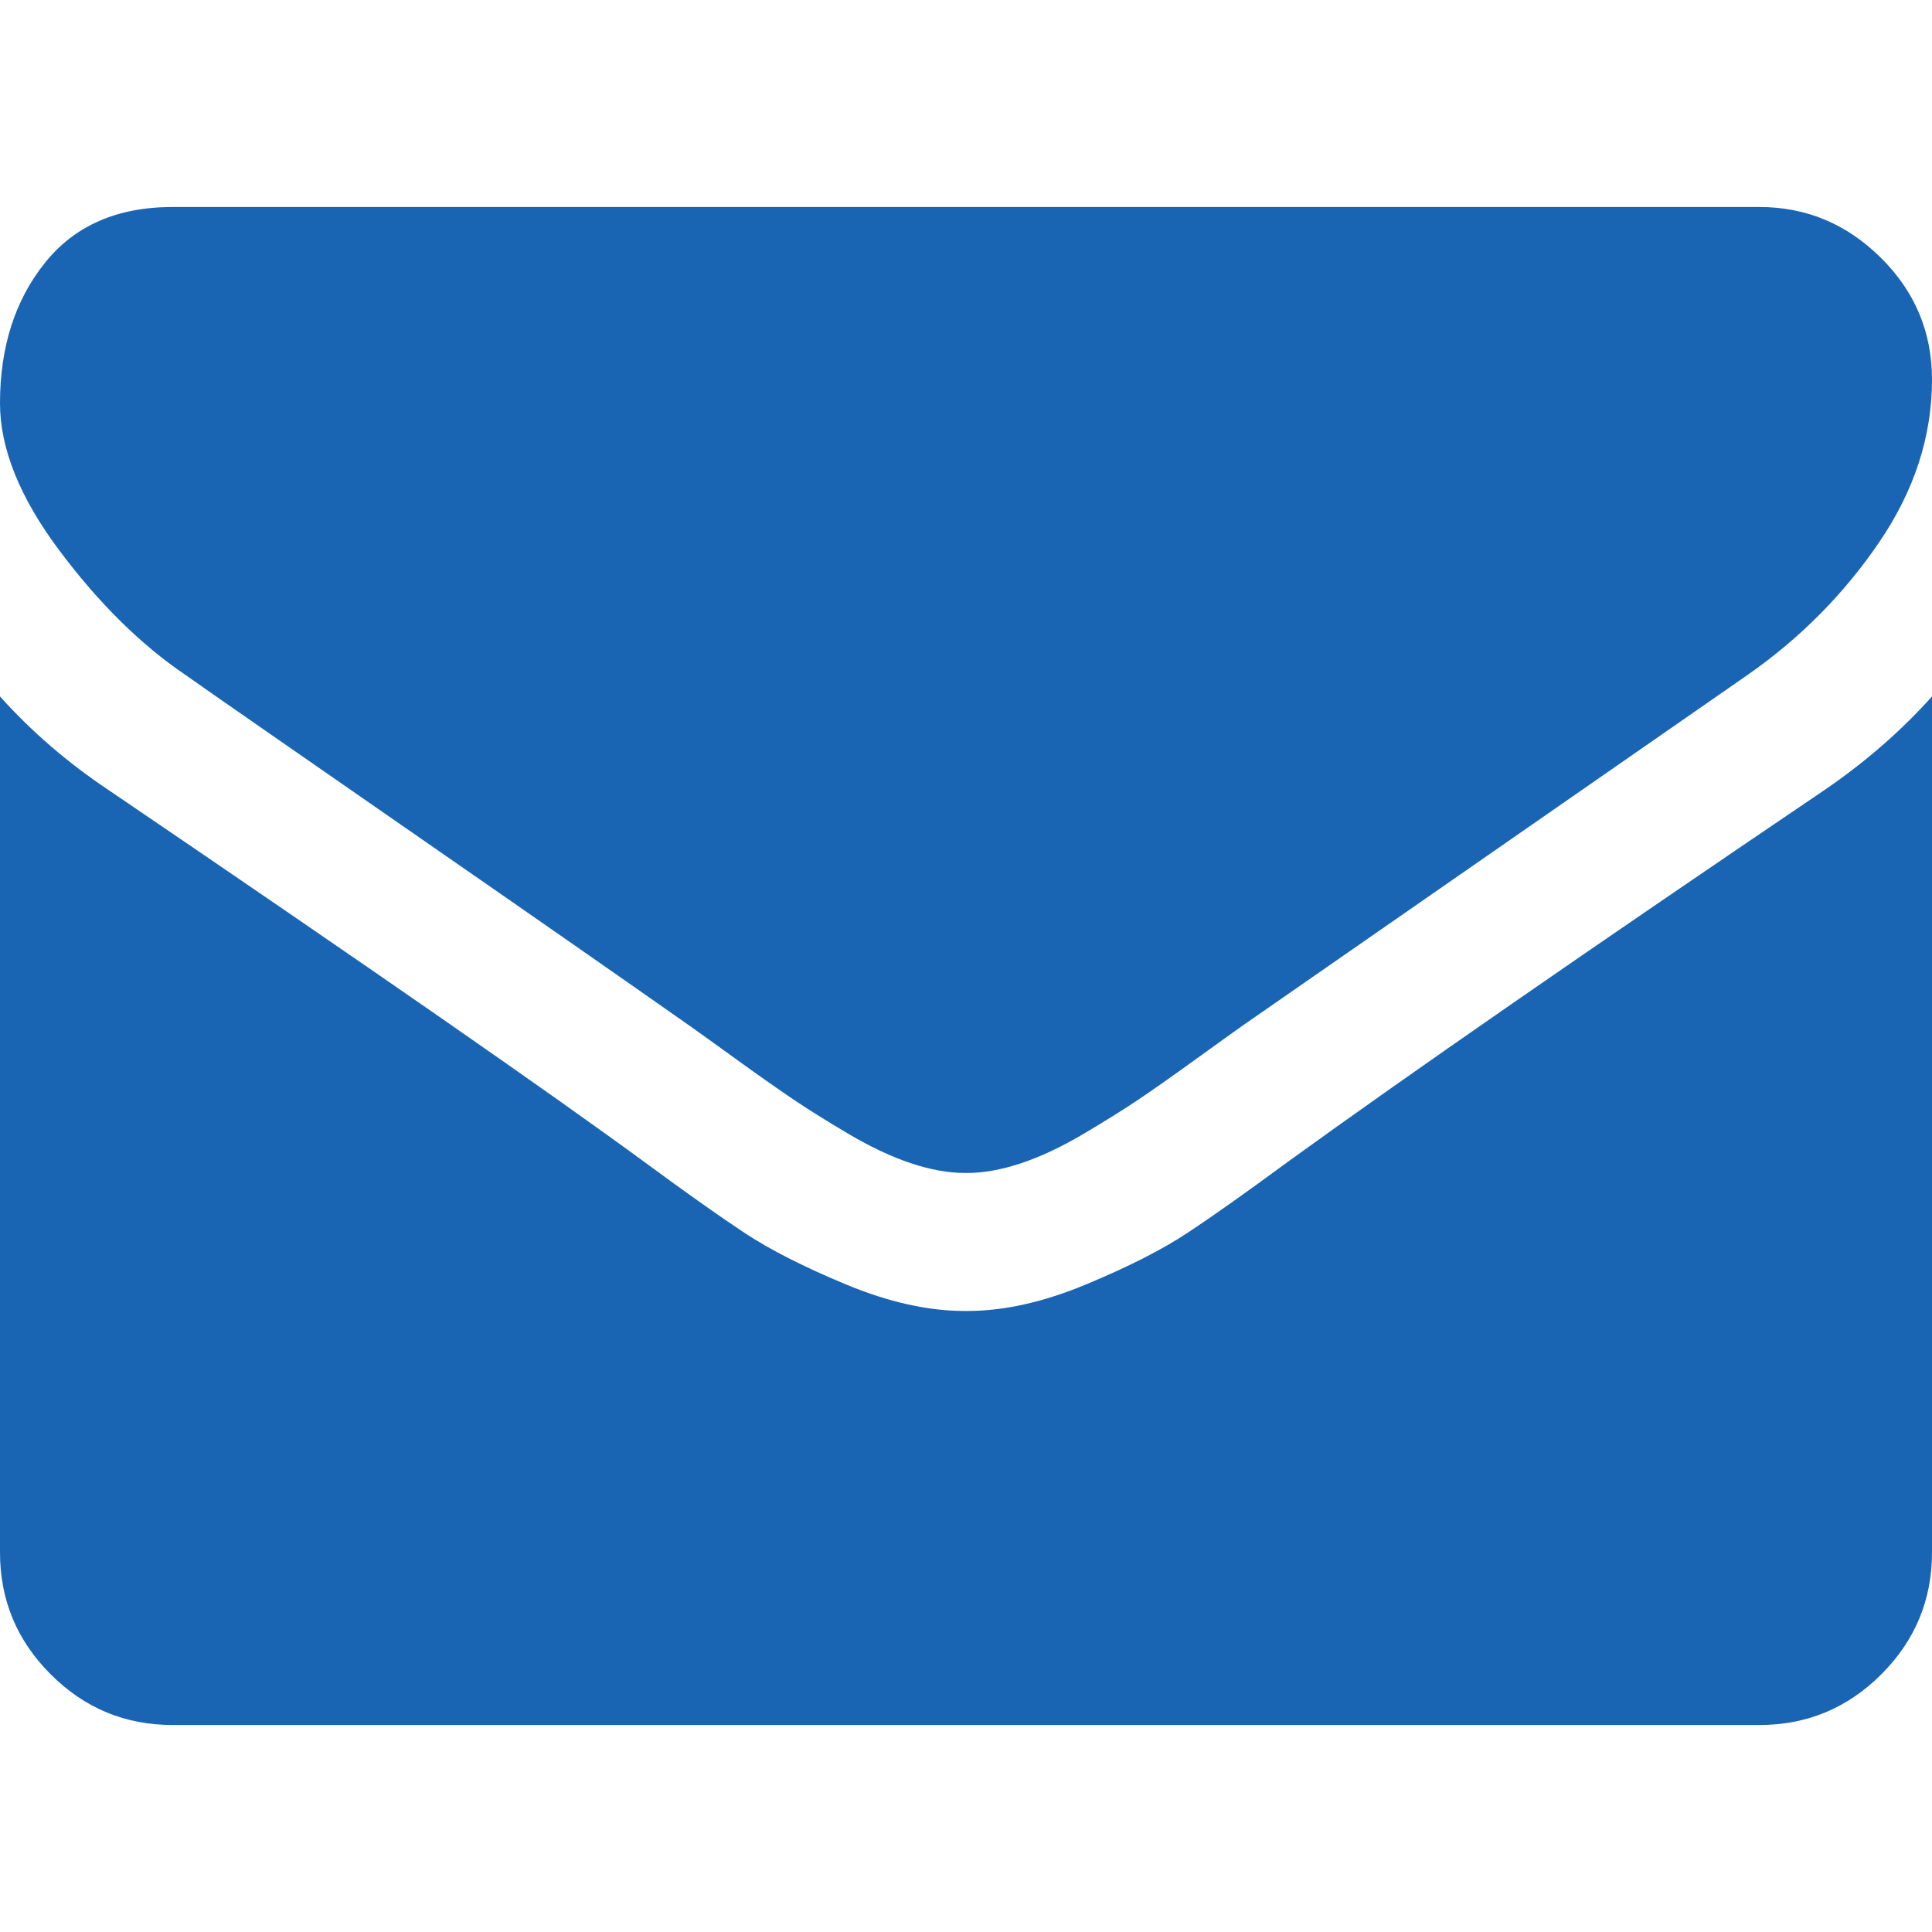
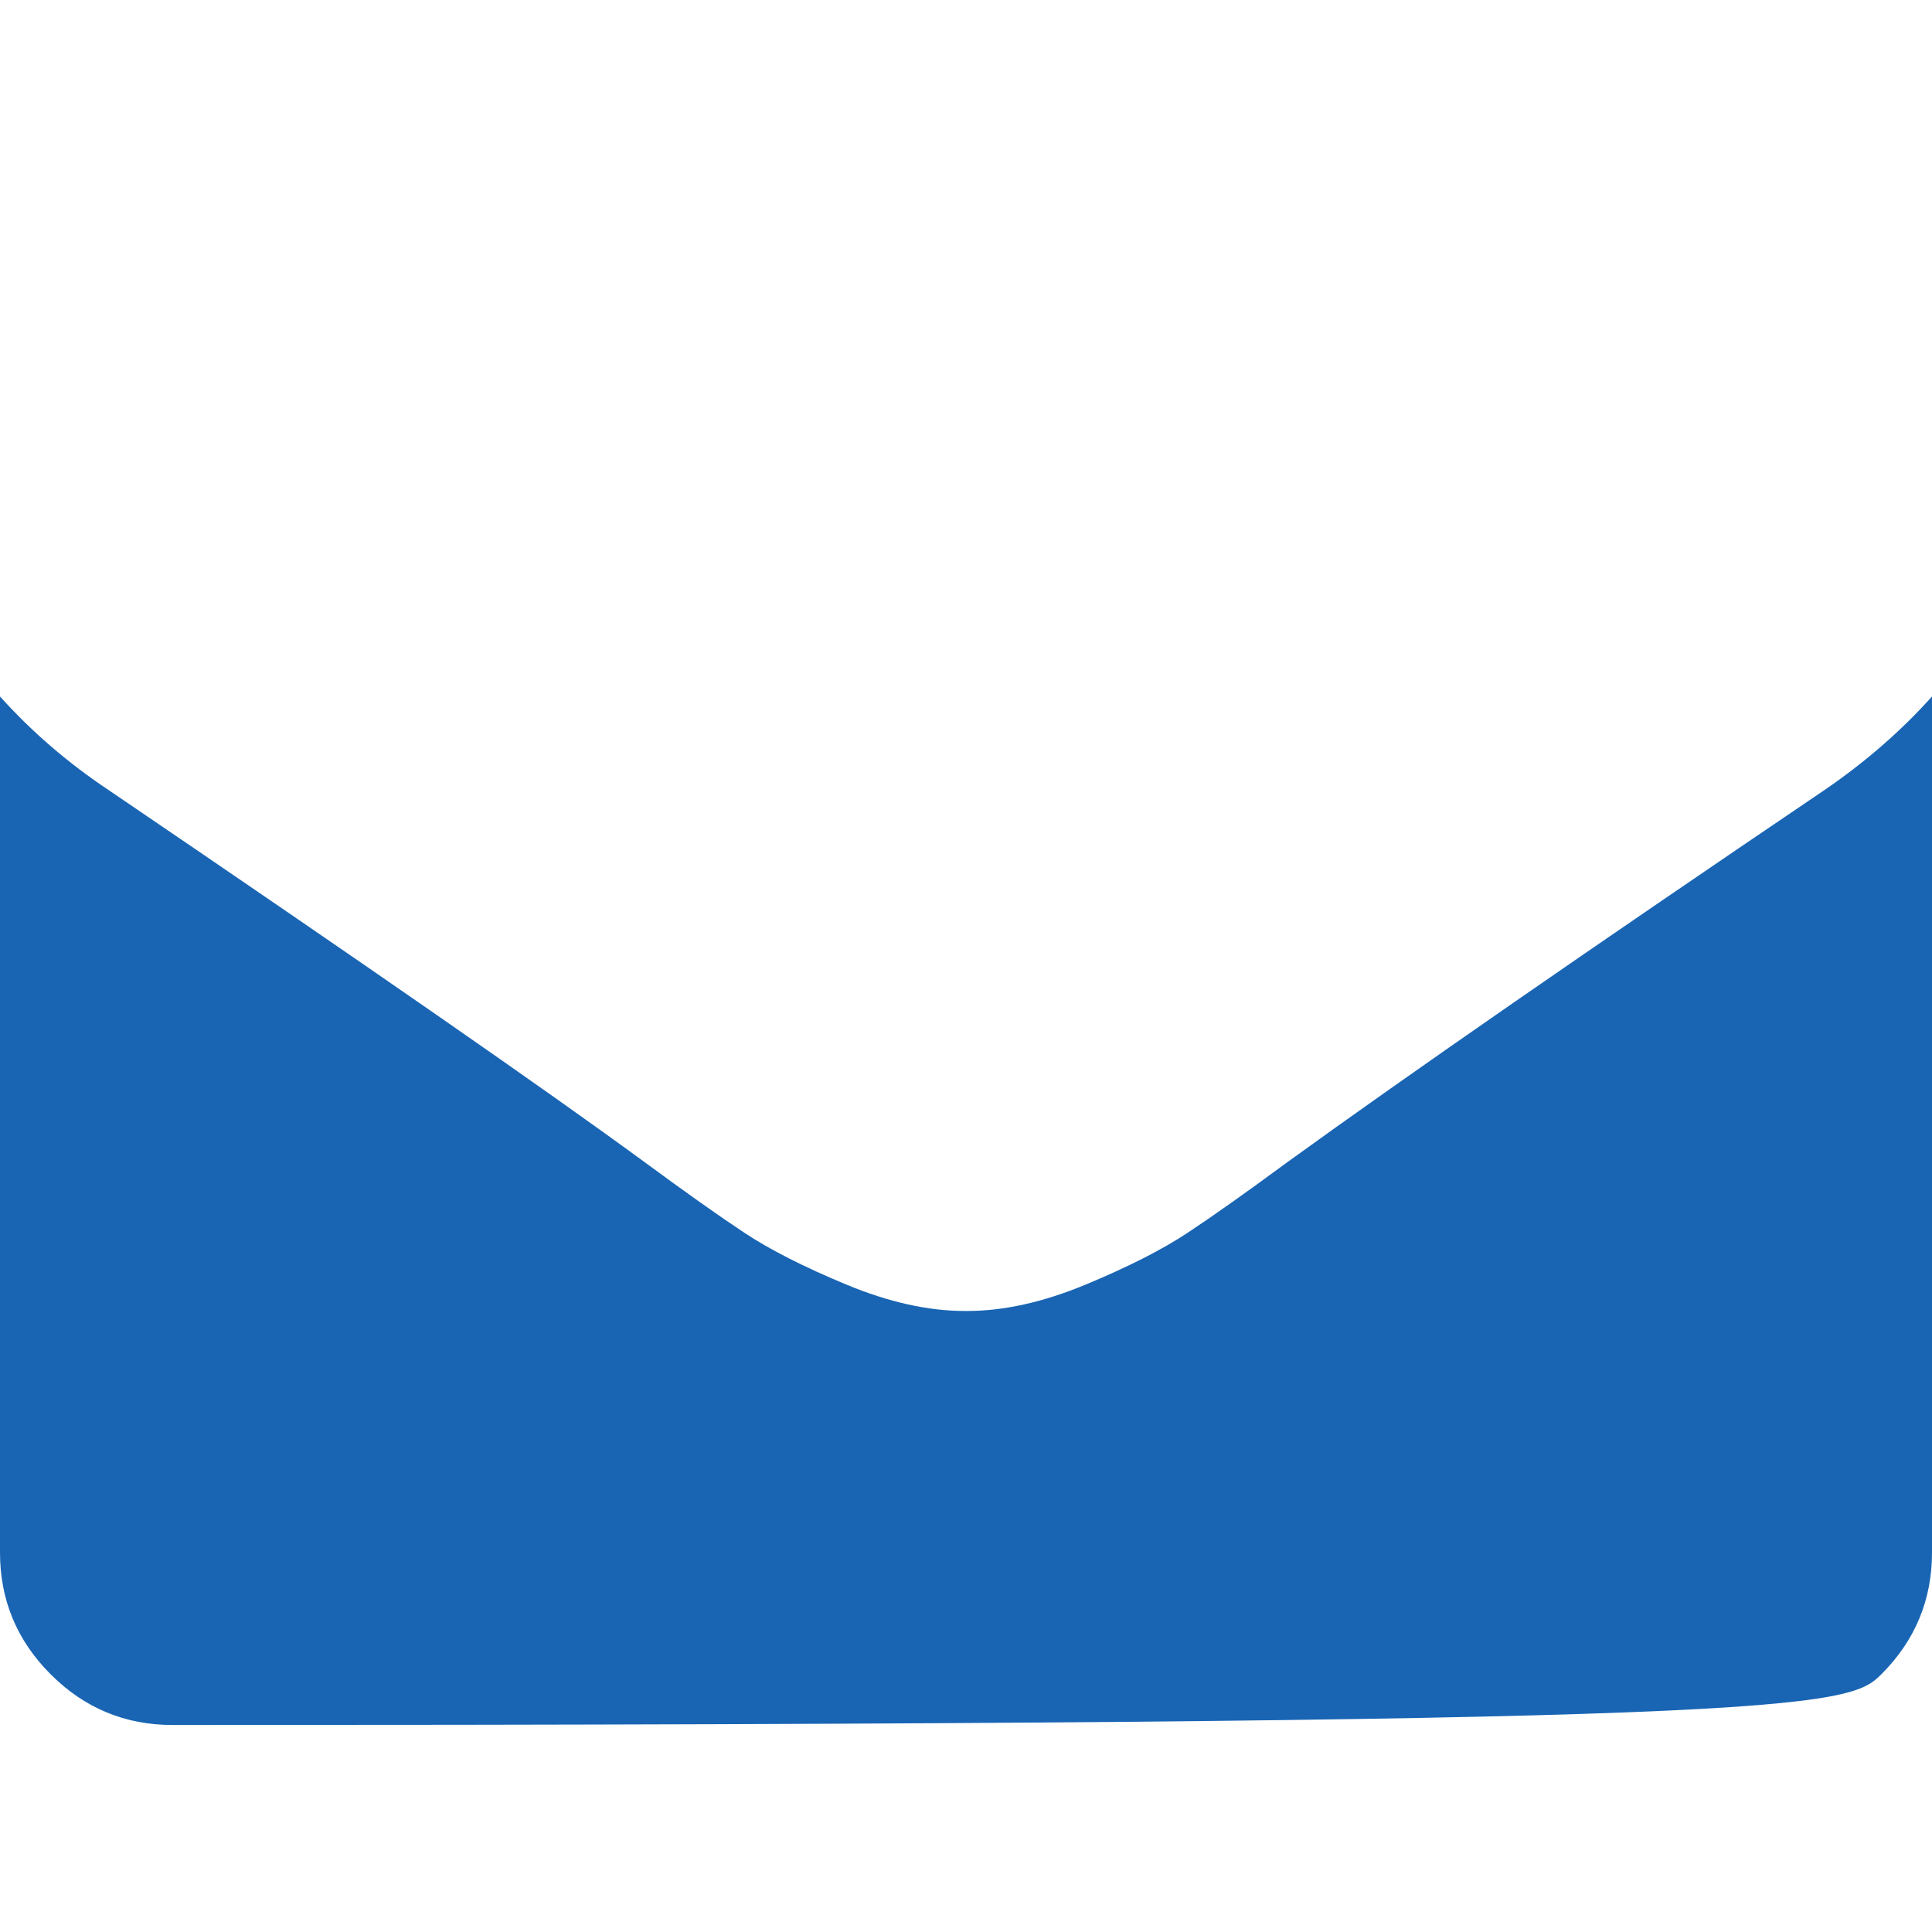
<svg xmlns="http://www.w3.org/2000/svg" width="512" height="512" viewBox="0 0 512 512" fill="none">
  <g clip-path="url(#clip0_610_7)">
-     <path d="M49.142 178.859C55.619 183.429 75.142 197.003 107.713 219.574C140.284 242.144 165.237 259.523 182.57 271.711C184.475 273.047 188.521 275.951 194.71 280.427C200.901 284.906 206.045 288.526 210.137 291.287C214.233 294.047 219.185 297.143 224.997 300.571C230.808 303.995 236.285 306.571 241.427 308.276C246.571 309.996 251.333 310.847 255.713 310.847H256H256.288C260.668 310.847 265.432 309.995 270.576 308.276C275.716 306.571 281.198 303.992 287.004 300.571C292.812 297.139 297.764 294.046 301.86 291.287C305.955 288.526 311.095 284.906 317.288 280.427C323.476 275.947 327.527 273.047 329.432 271.711C346.952 259.523 391.528 228.569 463.144 178.853C477.048 169.143 488.665 157.426 497.997 143.711C507.336 130.002 512 115.621 512 100.575C512 88.002 507.474 77.239 498.425 68.287C489.377 59.334 478.662 54.859 466.285 54.859H45.712C31.047 54.859 19.76 59.811 11.856 69.714C3.952 79.62 0 92.001 0 106.856C0 118.856 5.24 131.86 15.714 145.859C26.188 159.859 37.334 170.86 49.142 178.859Z" fill="#0054AC" fill-opacity="0.902" />
-     <path d="M483.425 209.426C420.955 251.708 373.521 284.568 341.144 307.999C330.287 315.996 321.48 322.239 314.716 326.712C307.952 331.188 298.956 335.76 287.716 340.424C276.48 345.096 266.008 347.424 256.292 347.424H256.001H255.714C246 347.424 235.522 345.096 224.286 340.424C213.05 335.76 204.048 331.188 197.286 326.712C190.526 322.239 181.716 315.996 170.86 307.999C145.144 289.144 97.811 256.282 28.86 209.426C18 202.193 8.381 193.902 0 184.57V411.421C0 424 4.474 434.757 13.428 443.71C22.379 452.665 33.143 457.141 45.715 457.141H466.289C478.858 457.141 489.621 452.665 498.573 443.71C507.529 434.754 512.001 424.001 512.001 411.421V184.57C503.809 193.709 494.288 202 483.425 209.426Z" fill="#0054AC" fill-opacity="0.902" />
+     <path d="M483.425 209.426C420.955 251.708 373.521 284.568 341.144 307.999C330.287 315.996 321.48 322.239 314.716 326.712C307.952 331.188 298.956 335.76 287.716 340.424C276.48 345.096 266.008 347.424 256.292 347.424H256.001H255.714C246 347.424 235.522 345.096 224.286 340.424C213.05 335.76 204.048 331.188 197.286 326.712C190.526 322.239 181.716 315.996 170.86 307.999C145.144 289.144 97.811 256.282 28.86 209.426C18 202.193 8.381 193.902 0 184.57V411.421C0 424 4.474 434.757 13.428 443.71C22.379 452.665 33.143 457.141 45.715 457.141C478.858 457.141 489.621 452.665 498.573 443.71C507.529 434.754 512.001 424.001 512.001 411.421V184.57C503.809 193.709 494.288 202 483.425 209.426Z" fill="#0054AC" fill-opacity="0.902" />
  </g>
  <defs>
    <clipPath id="clip0_610_7">
      <rect width="512" height="512" fill="white" />
    </clipPath>
  </defs>
</svg>